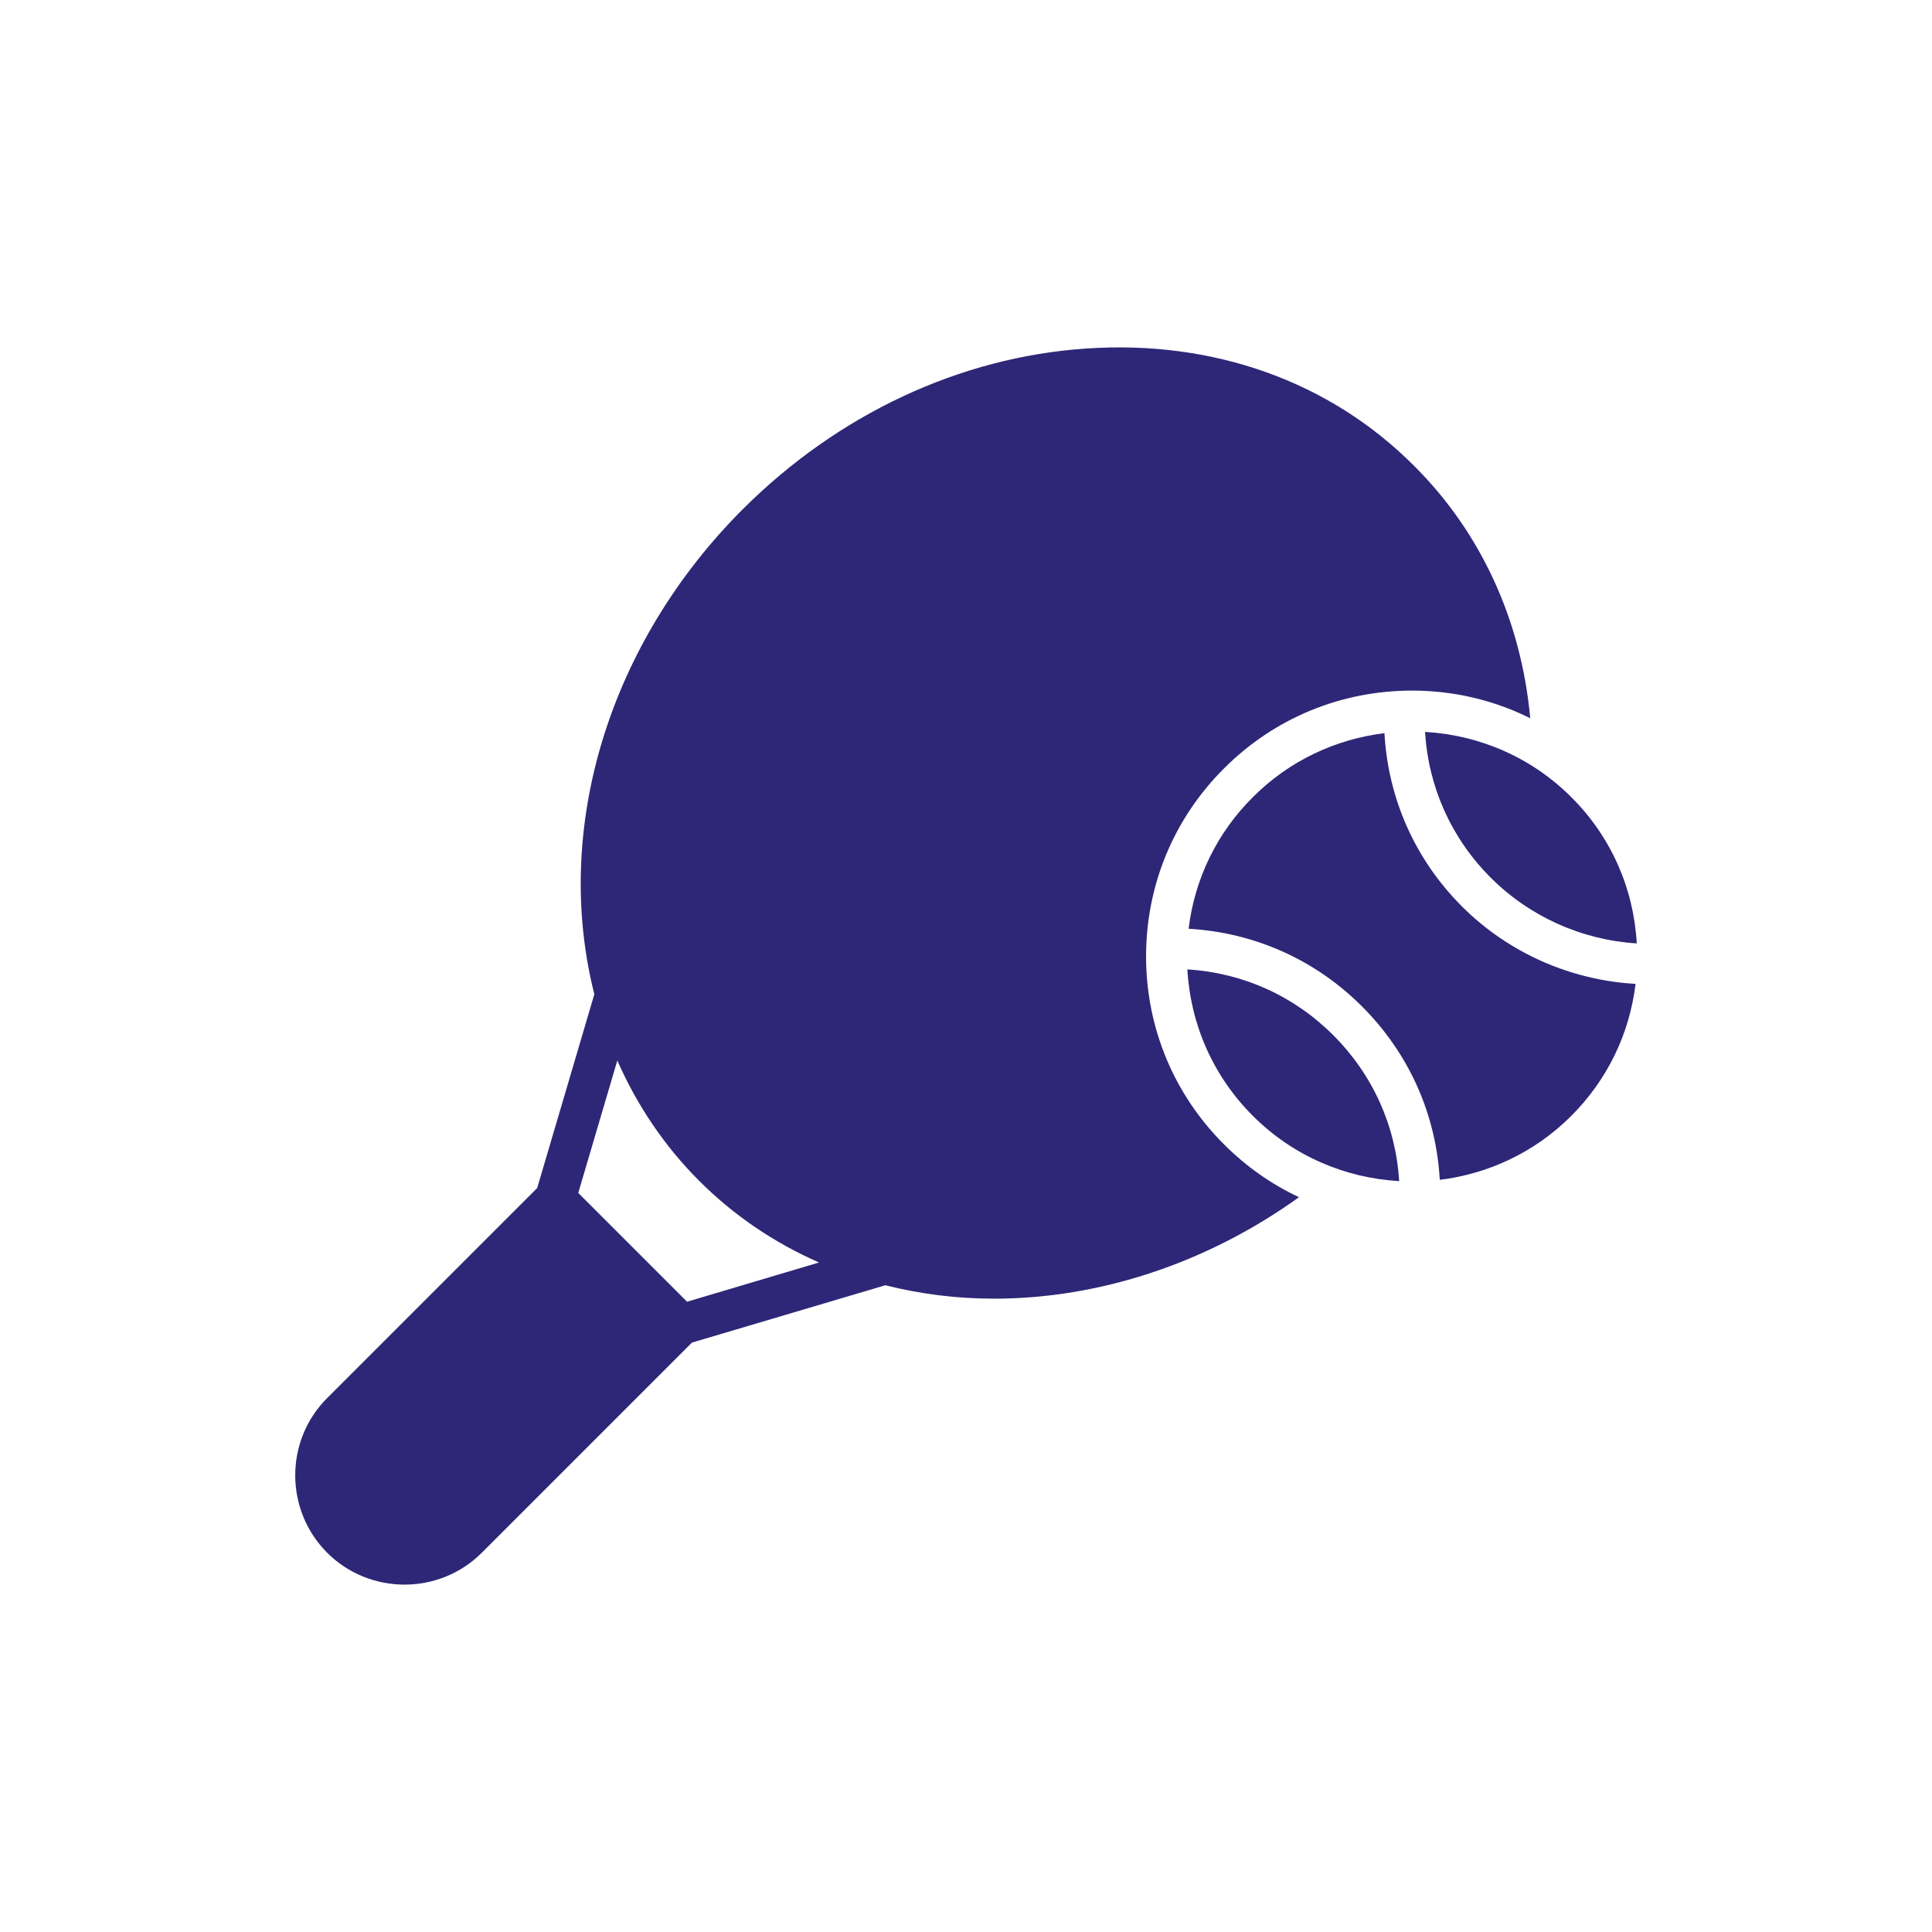
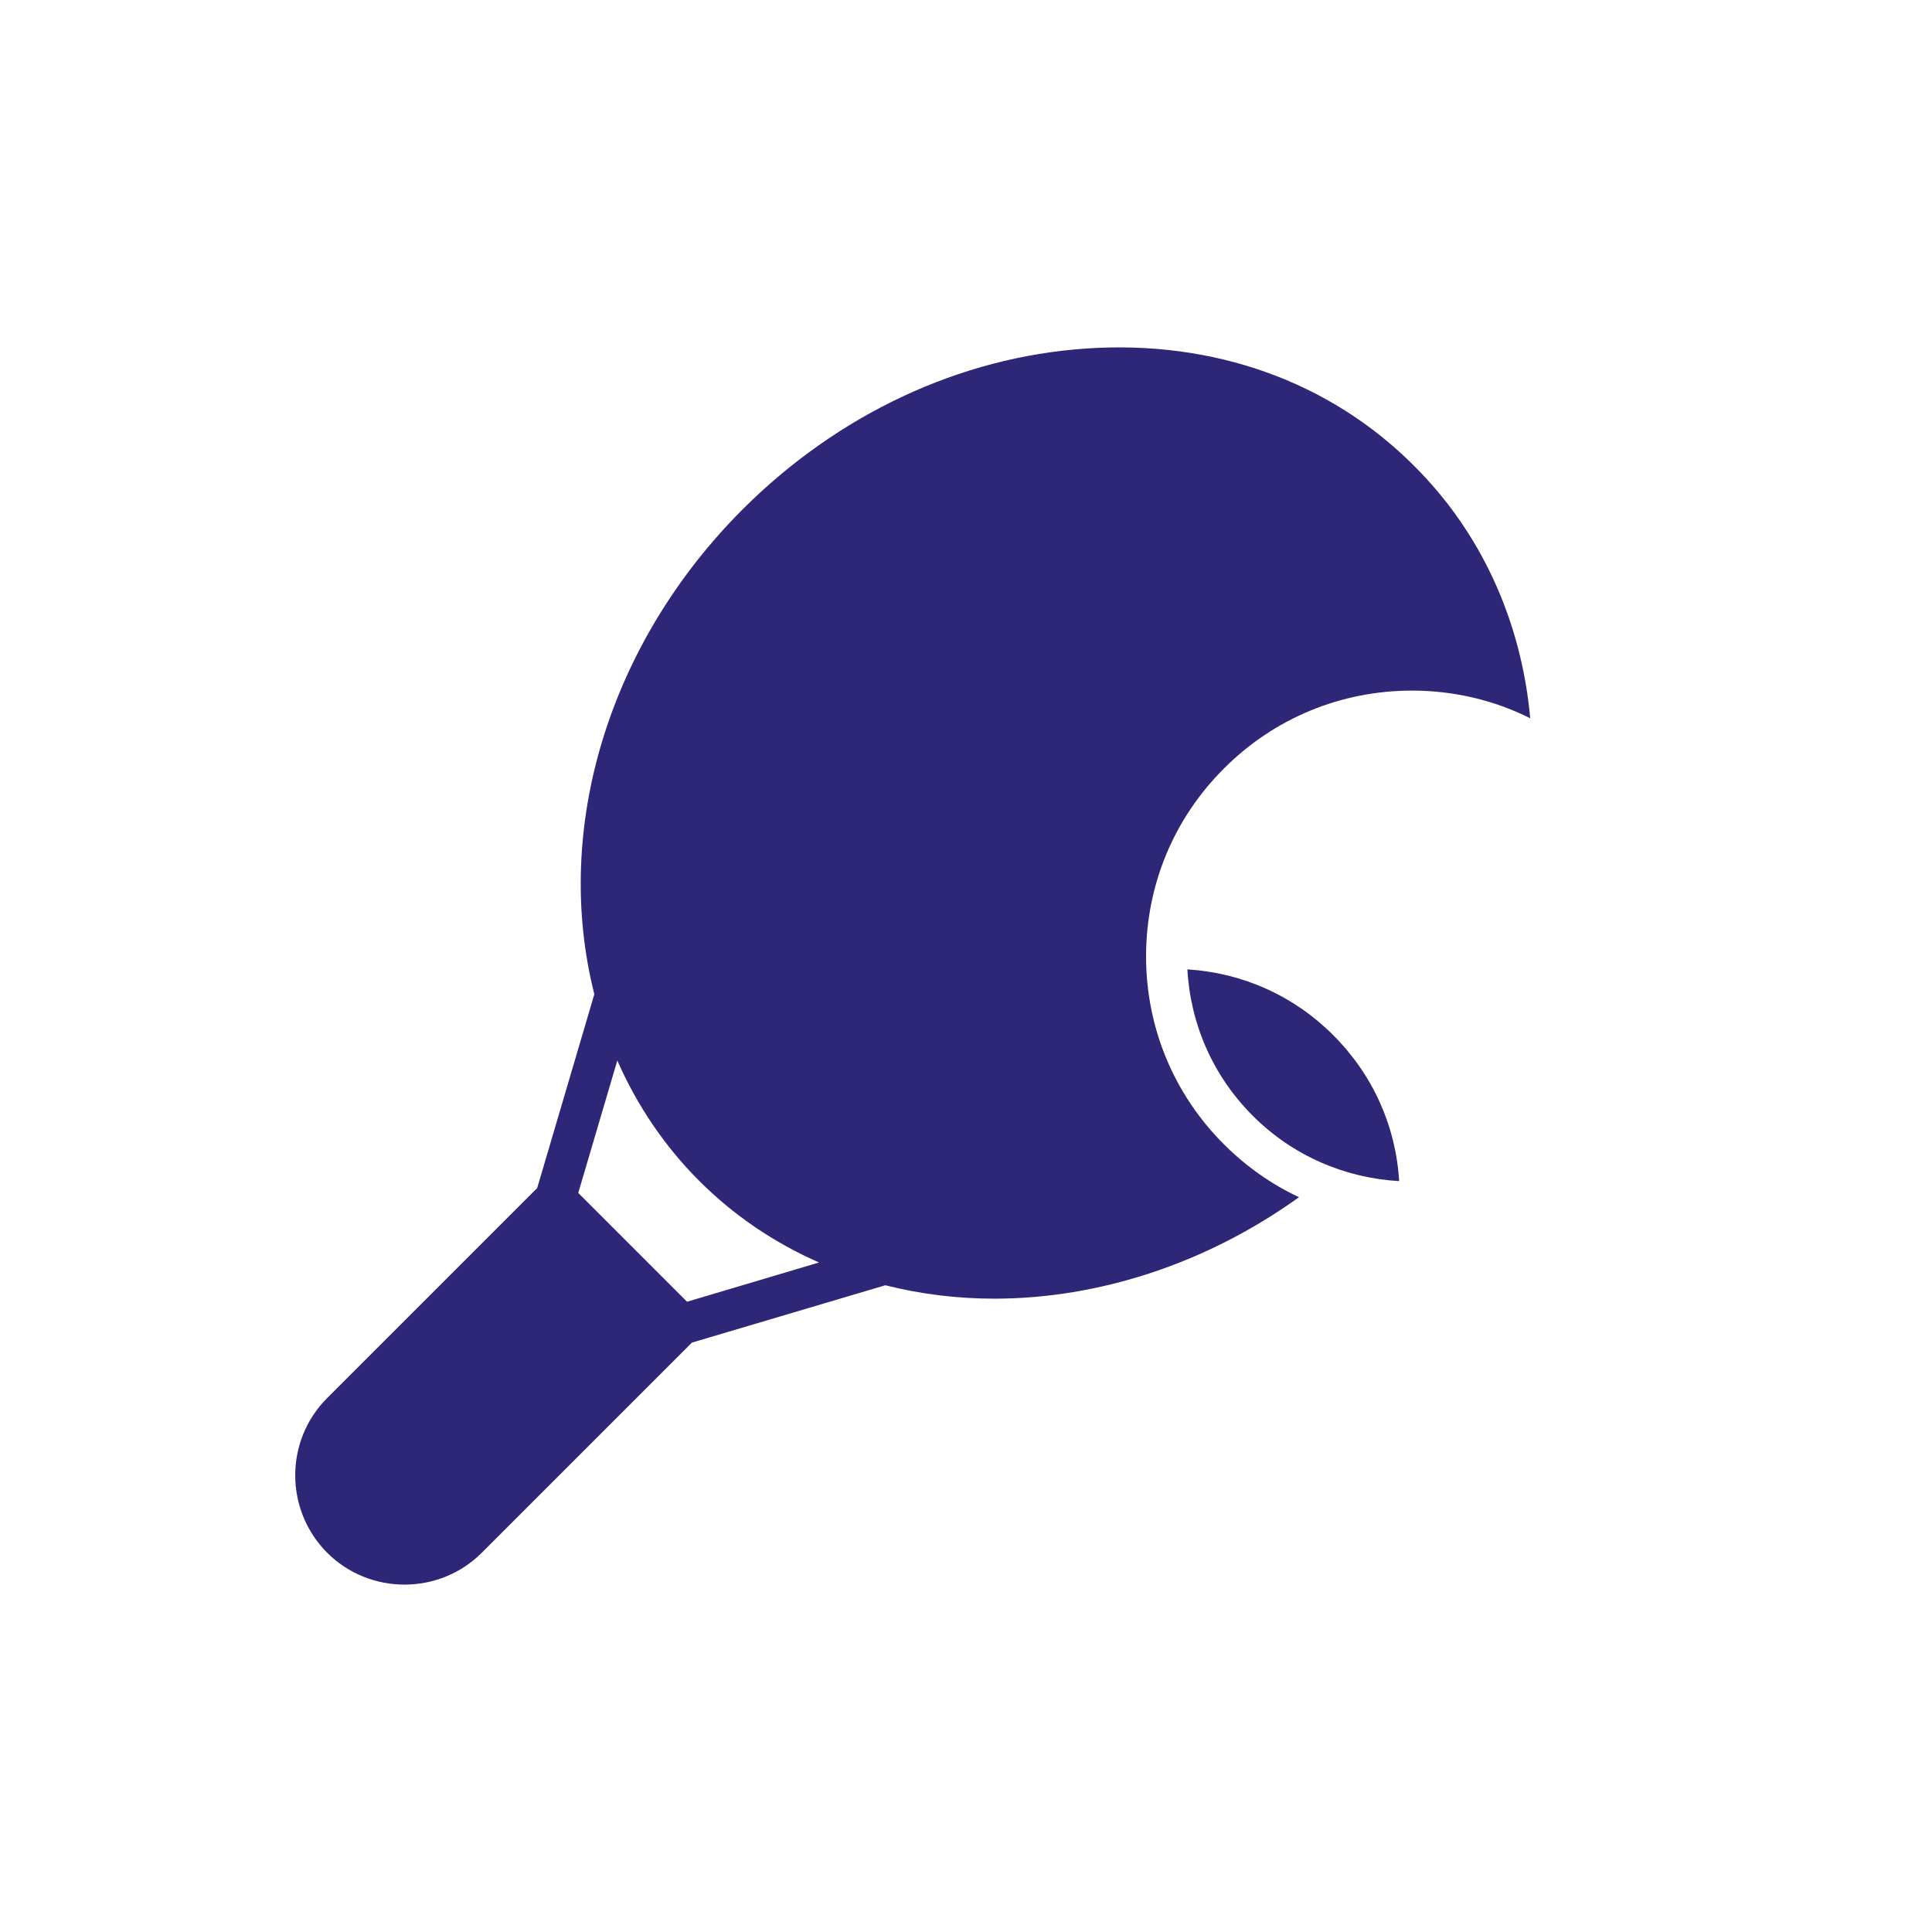
<svg xmlns="http://www.w3.org/2000/svg" version="1.1" id="Layer_1" x="0px" y="0px" width="800px" height="800px" viewBox="0 0 800 800" enable-background="new 0 0 800 800" xml:space="preserve">
  <g>
    <path fill="#2E2777" d="M135.447,642.932c8.842,8.842,20.463,13.221,32.084,13.221c11.537,0,23.158-4.379,32-13.221l86.99-86.99   l80.084-23.747c14.652,3.706,29.811,5.558,45.053,5.558c43.452,0,88.168-14.652,126.231-42.021   c-11.368-5.306-21.895-12.716-30.989-21.811c-20.884-20.8-32.337-48.505-32.337-77.896c0-29.474,11.453-57.094,32.337-77.895   c20.716-20.716,48.337-32.168,77.811-32.168c17.263,0,33.937,3.958,48.926,11.452c-3.705-40.505-20.379-76.968-48.168-104.59   c-34.779-34.862-82.948-52.126-135.747-48.504c-52.295,3.536-102.737,27.199-142.147,66.525   c-55.495,55.495-78.822,132.211-61.474,200.843l-23.664,80.252l-86.989,86.99C117.846,596.531,117.846,625.247,135.447,642.932z    M255.615,439.142c8.168,18.61,19.621,35.537,33.853,49.769c14.4,14.4,31.073,25.685,49.685,33.854L284.5,539.016l-45.053-45.053   L255.615,439.142z" />
-     <path fill="#2E2777" d="M650.646,330.089c-16.814-16.814-38.51-25.756-60.561-27.026c1.386,22.84,10.842,44.018,27.2,60.372   c16.197,16.197,37.86,25.818,60.468,27.21C676.457,367.753,667.047,346.412,650.646,330.089z" />
-     <path fill="#2E2777" d="M605.378,375.342c-19.425-19.424-30.583-44.616-32.11-71.756c-19.944,2.441-39.246,11.219-54.495,26.503   c-14.941,14.871-24.092,33.91-26.596,54.486c27.214,1.578,52.374,12.736,71.803,32.165c19.501,19.504,30.69,44.715,32.201,71.802   c19.937-2.45,39.194-11.224,54.466-26.495c14.962-14.961,24.118-34.041,26.607-54.649   C650.376,405.881,624.604,394.572,605.378,375.342z" />
    <path fill="#2E2777" d="M491.665,401.394c1.293,22.897,10.704,44.249,27.107,60.653c16.831,16.831,38.499,25.773,60.588,27.03   c-1.372-22.792-10.86-43.993-27.288-60.429C535.712,412.292,514.625,402.85,491.665,401.394z" />
  </g>
</svg>